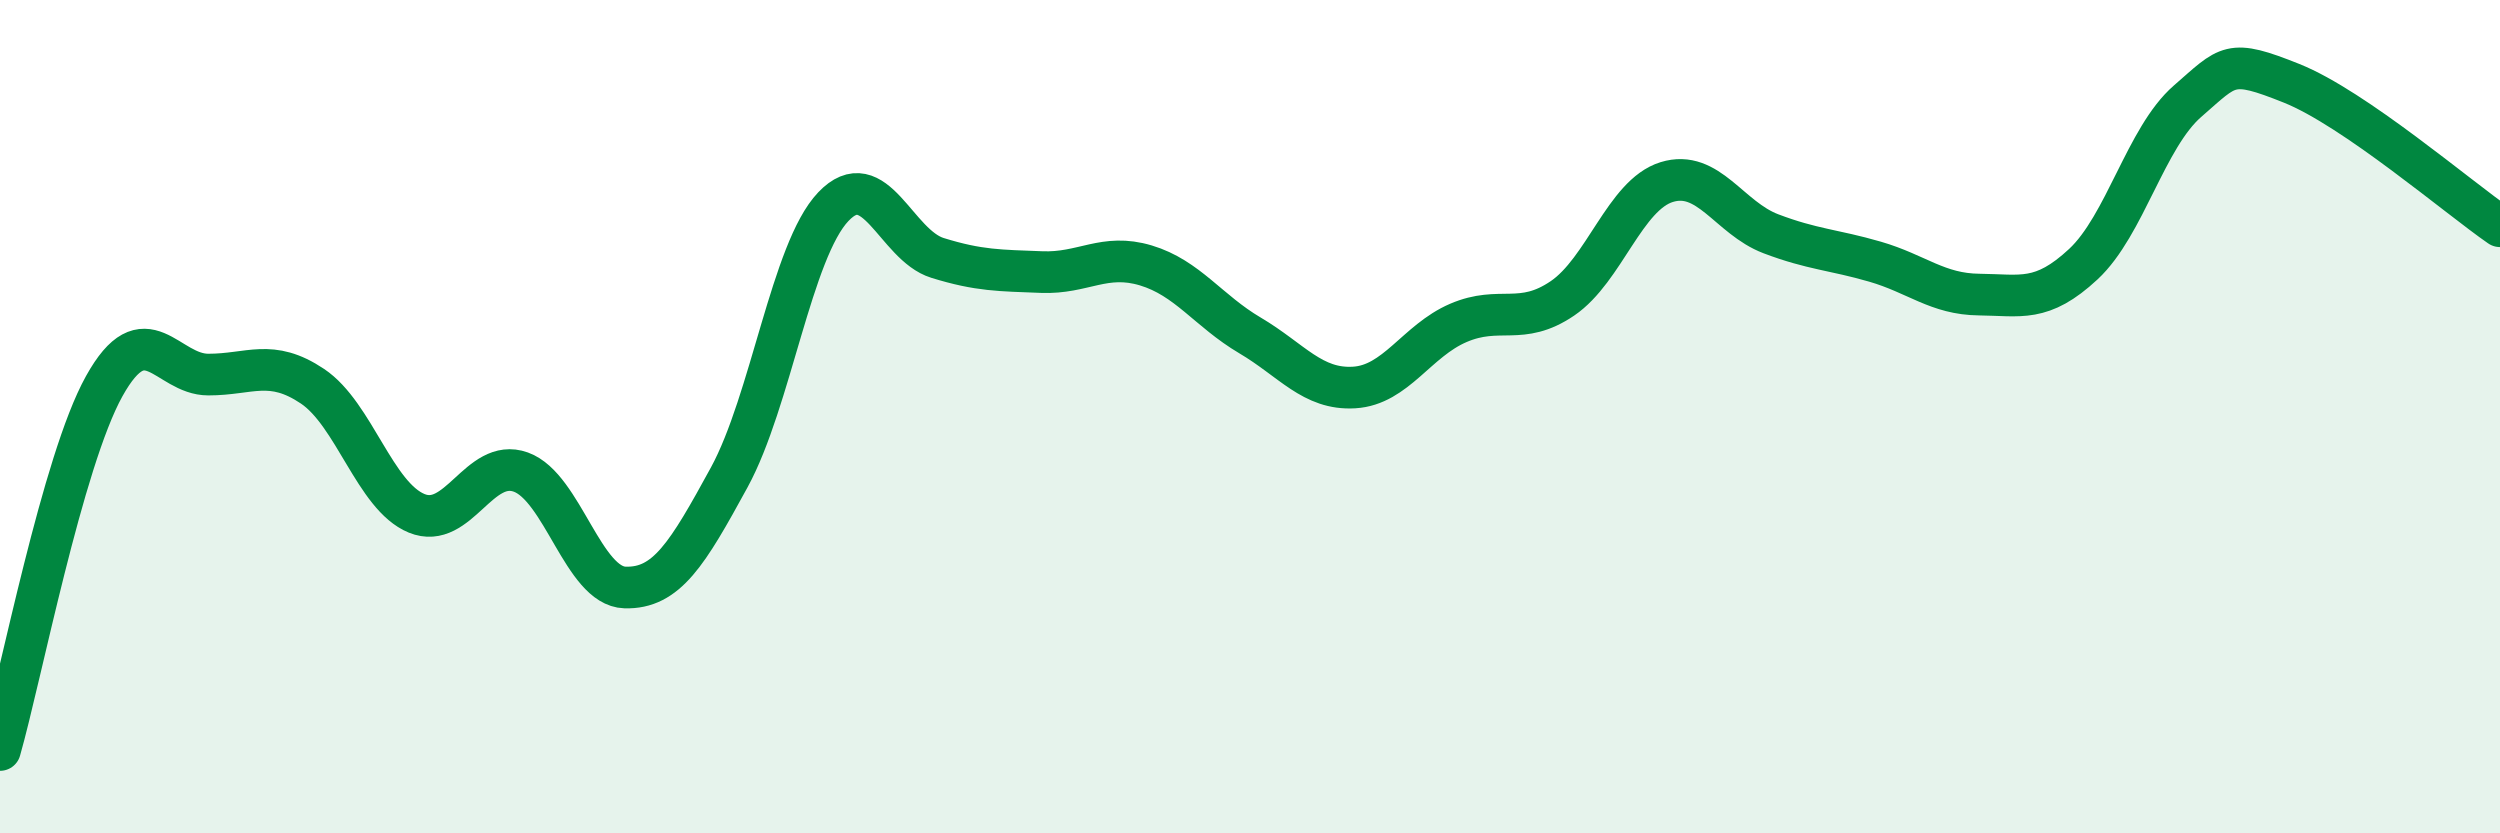
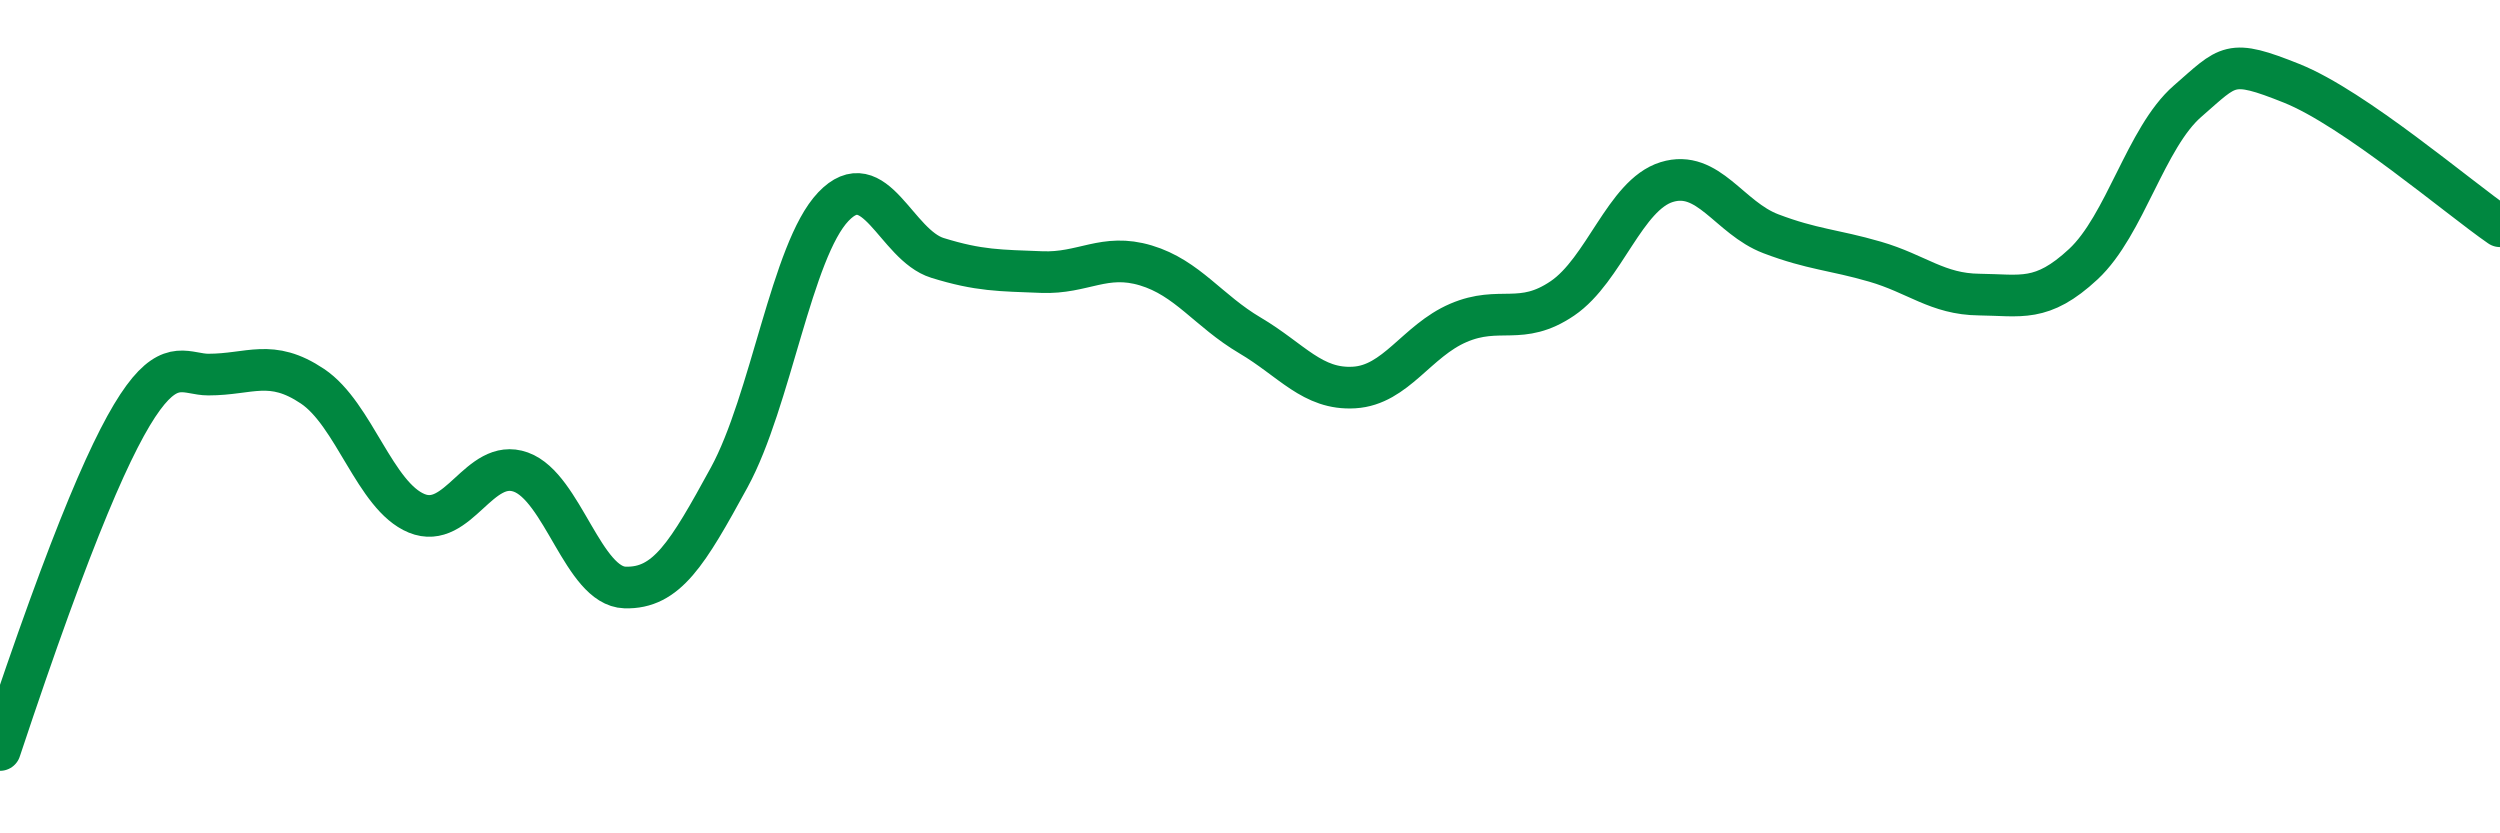
<svg xmlns="http://www.w3.org/2000/svg" width="60" height="20" viewBox="0 0 60 20">
-   <path d="M 0,18 C 0.5,16.25 1.5,11.07 2.5,9.27 C 3.5,7.47 4,8.99 5,8.99 C 6,8.99 6.5,8.6 7.5,9.27 C 8.5,9.94 9,11.91 10,12.32 C 11,12.73 11.5,10.97 12.5,11.33 C 13.5,11.69 14,14.07 15,14.1 C 16,14.13 16.5,13.29 17.5,11.46 C 18.5,9.63 19,6.01 20,4.96 C 21,3.91 21.5,5.88 22.5,6.19 C 23.5,6.5 24,6.49 25,6.53 C 26,6.57 26.5,6.07 27.5,6.37 C 28.5,6.67 29,7.46 30,8.05 C 31,8.64 31.5,9.36 32.5,9.3 C 33.5,9.24 34,8.18 35,7.75 C 36,7.32 36.5,7.84 37.5,7.16 C 38.5,6.48 39,4.68 40,4.37 C 41,4.06 41.5,5.23 42.5,5.61 C 43.5,5.99 44,5.99 45,6.28 C 46,6.57 46.5,7.06 47.5,7.07 C 48.5,7.08 49,7.27 50,6.34 C 51,5.41 51.5,3.3 52.5,2.43 C 53.5,1.56 53.5,1.4 55,2 C 56.5,2.6 59,4.74 60,5.43L60 20L0 20Z" fill="#008740" opacity="0.1" stroke-linecap="round" stroke-linejoin="round" />
-   <path d="M 0,18 C 0.5,16.25 1.5,11.07 2.5,9.27 C 3.5,7.47 4,8.99 5,8.99 C 6,8.99 6.5,8.6 7.5,9.27 C 8.5,9.94 9,11.91 10,12.32 C 11,12.73 11.5,10.97 12.5,11.33 C 13.5,11.69 14,14.07 15,14.1 C 16,14.13 16.5,13.29 17.5,11.46 C 18.5,9.63 19,6.01 20,4.96 C 21,3.91 21.5,5.88 22.5,6.19 C 23.5,6.5 24,6.49 25,6.53 C 26,6.57 26.5,6.07 27.5,6.37 C 28.5,6.67 29,7.46 30,8.05 C 31,8.64 31.5,9.36 32.5,9.3 C 33.5,9.24 34,8.18 35,7.75 C 36,7.32 36.5,7.84 37.5,7.16 C 38.5,6.48 39,4.68 40,4.37 C 41,4.06 41.5,5.23 42.5,5.61 C 43.5,5.99 44,5.99 45,6.28 C 46,6.57 46.5,7.06 47.5,7.07 C 48.5,7.08 49,7.27 50,6.34 C 51,5.41 51.5,3.3 52.5,2.43 C 53.5,1.56 53.5,1.4 55,2 C 56.5,2.6 59,4.74 60,5.43" stroke="#008740" stroke-width="1" fill="none" stroke-linecap="round" stroke-linejoin="round" />
+   <path d="M 0,18 C 3.5,7.47 4,8.99 5,8.99 C 6,8.99 6.5,8.6 7.5,9.27 C 8.5,9.94 9,11.91 10,12.32 C 11,12.73 11.5,10.97 12.5,11.33 C 13.5,11.69 14,14.07 15,14.1 C 16,14.13 16.5,13.29 17.5,11.46 C 18.5,9.63 19,6.01 20,4.96 C 21,3.91 21.5,5.88 22.5,6.19 C 23.5,6.5 24,6.49 25,6.53 C 26,6.57 26.5,6.07 27.5,6.37 C 28.5,6.67 29,7.46 30,8.05 C 31,8.64 31.5,9.36 32.5,9.3 C 33.5,9.24 34,8.18 35,7.75 C 36,7.32 36.5,7.84 37.5,7.16 C 38.5,6.48 39,4.68 40,4.37 C 41,4.06 41.5,5.23 42.5,5.61 C 43.5,5.99 44,5.99 45,6.28 C 46,6.57 46.5,7.06 47.5,7.07 C 48.5,7.08 49,7.27 50,6.34 C 51,5.41 51.5,3.3 52.5,2.43 C 53.5,1.56 53.5,1.4 55,2 C 56.5,2.6 59,4.74 60,5.43" stroke="#008740" stroke-width="1" fill="none" stroke-linecap="round" stroke-linejoin="round" />
</svg>